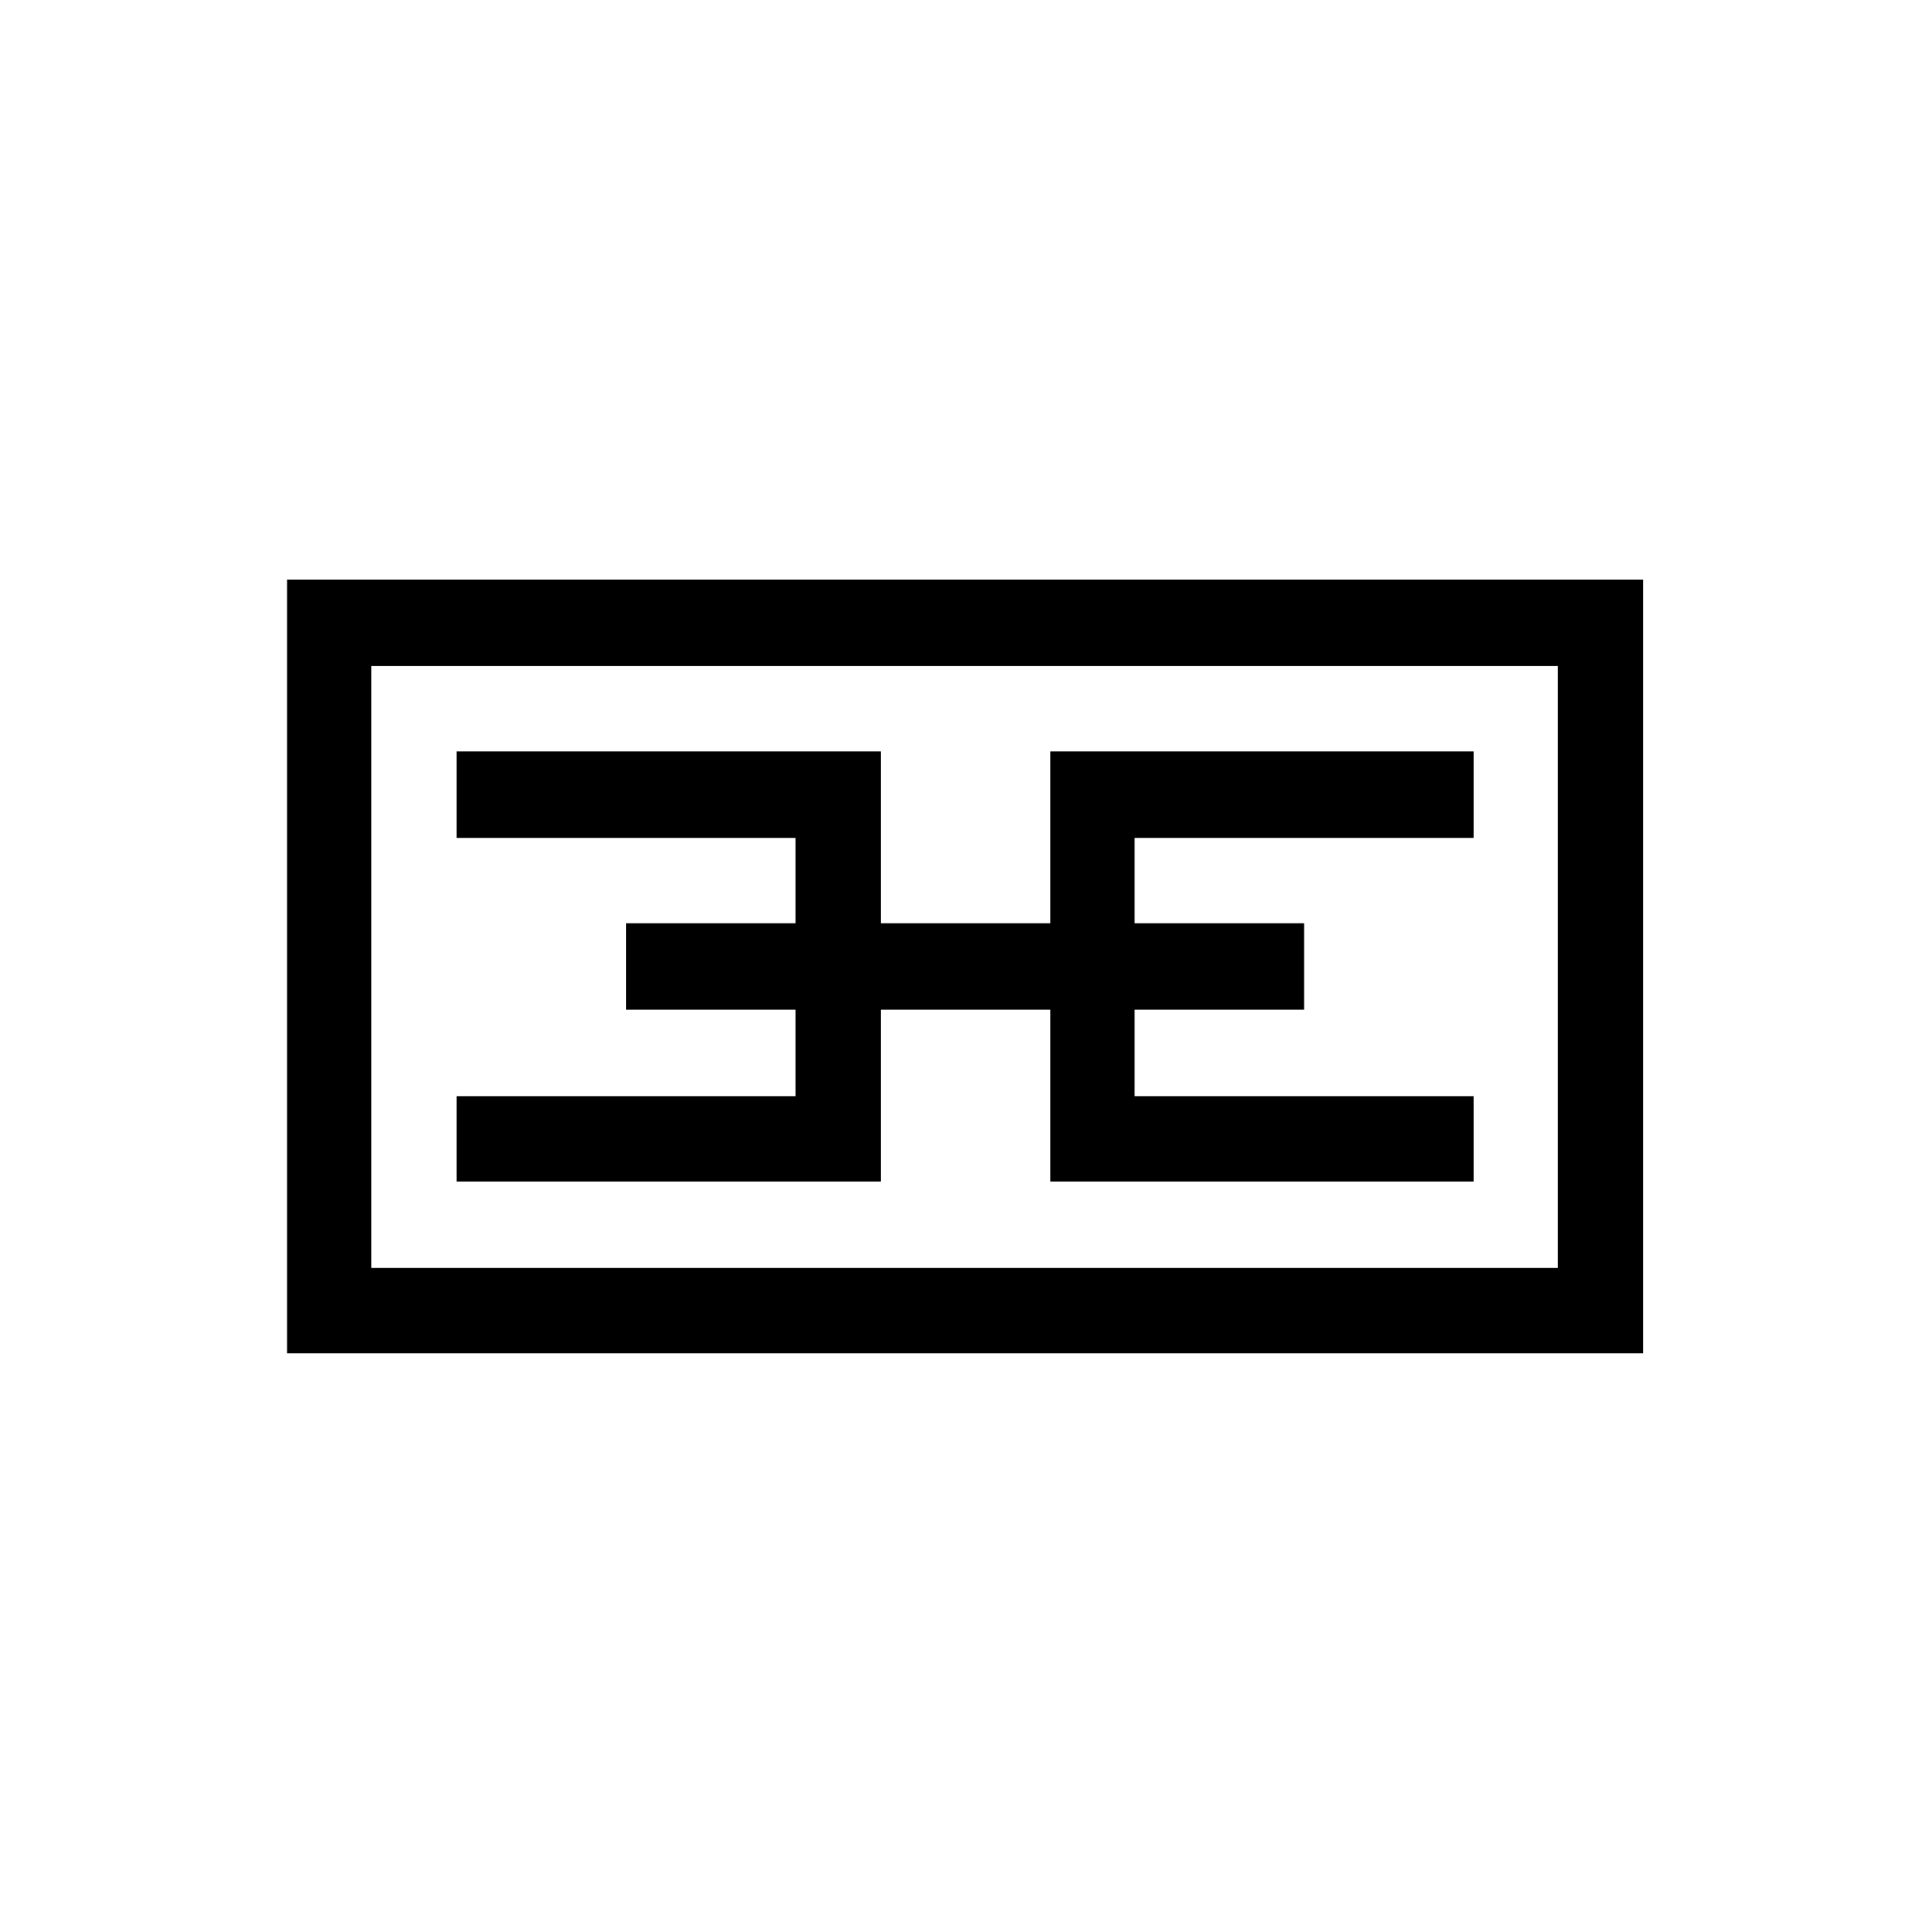
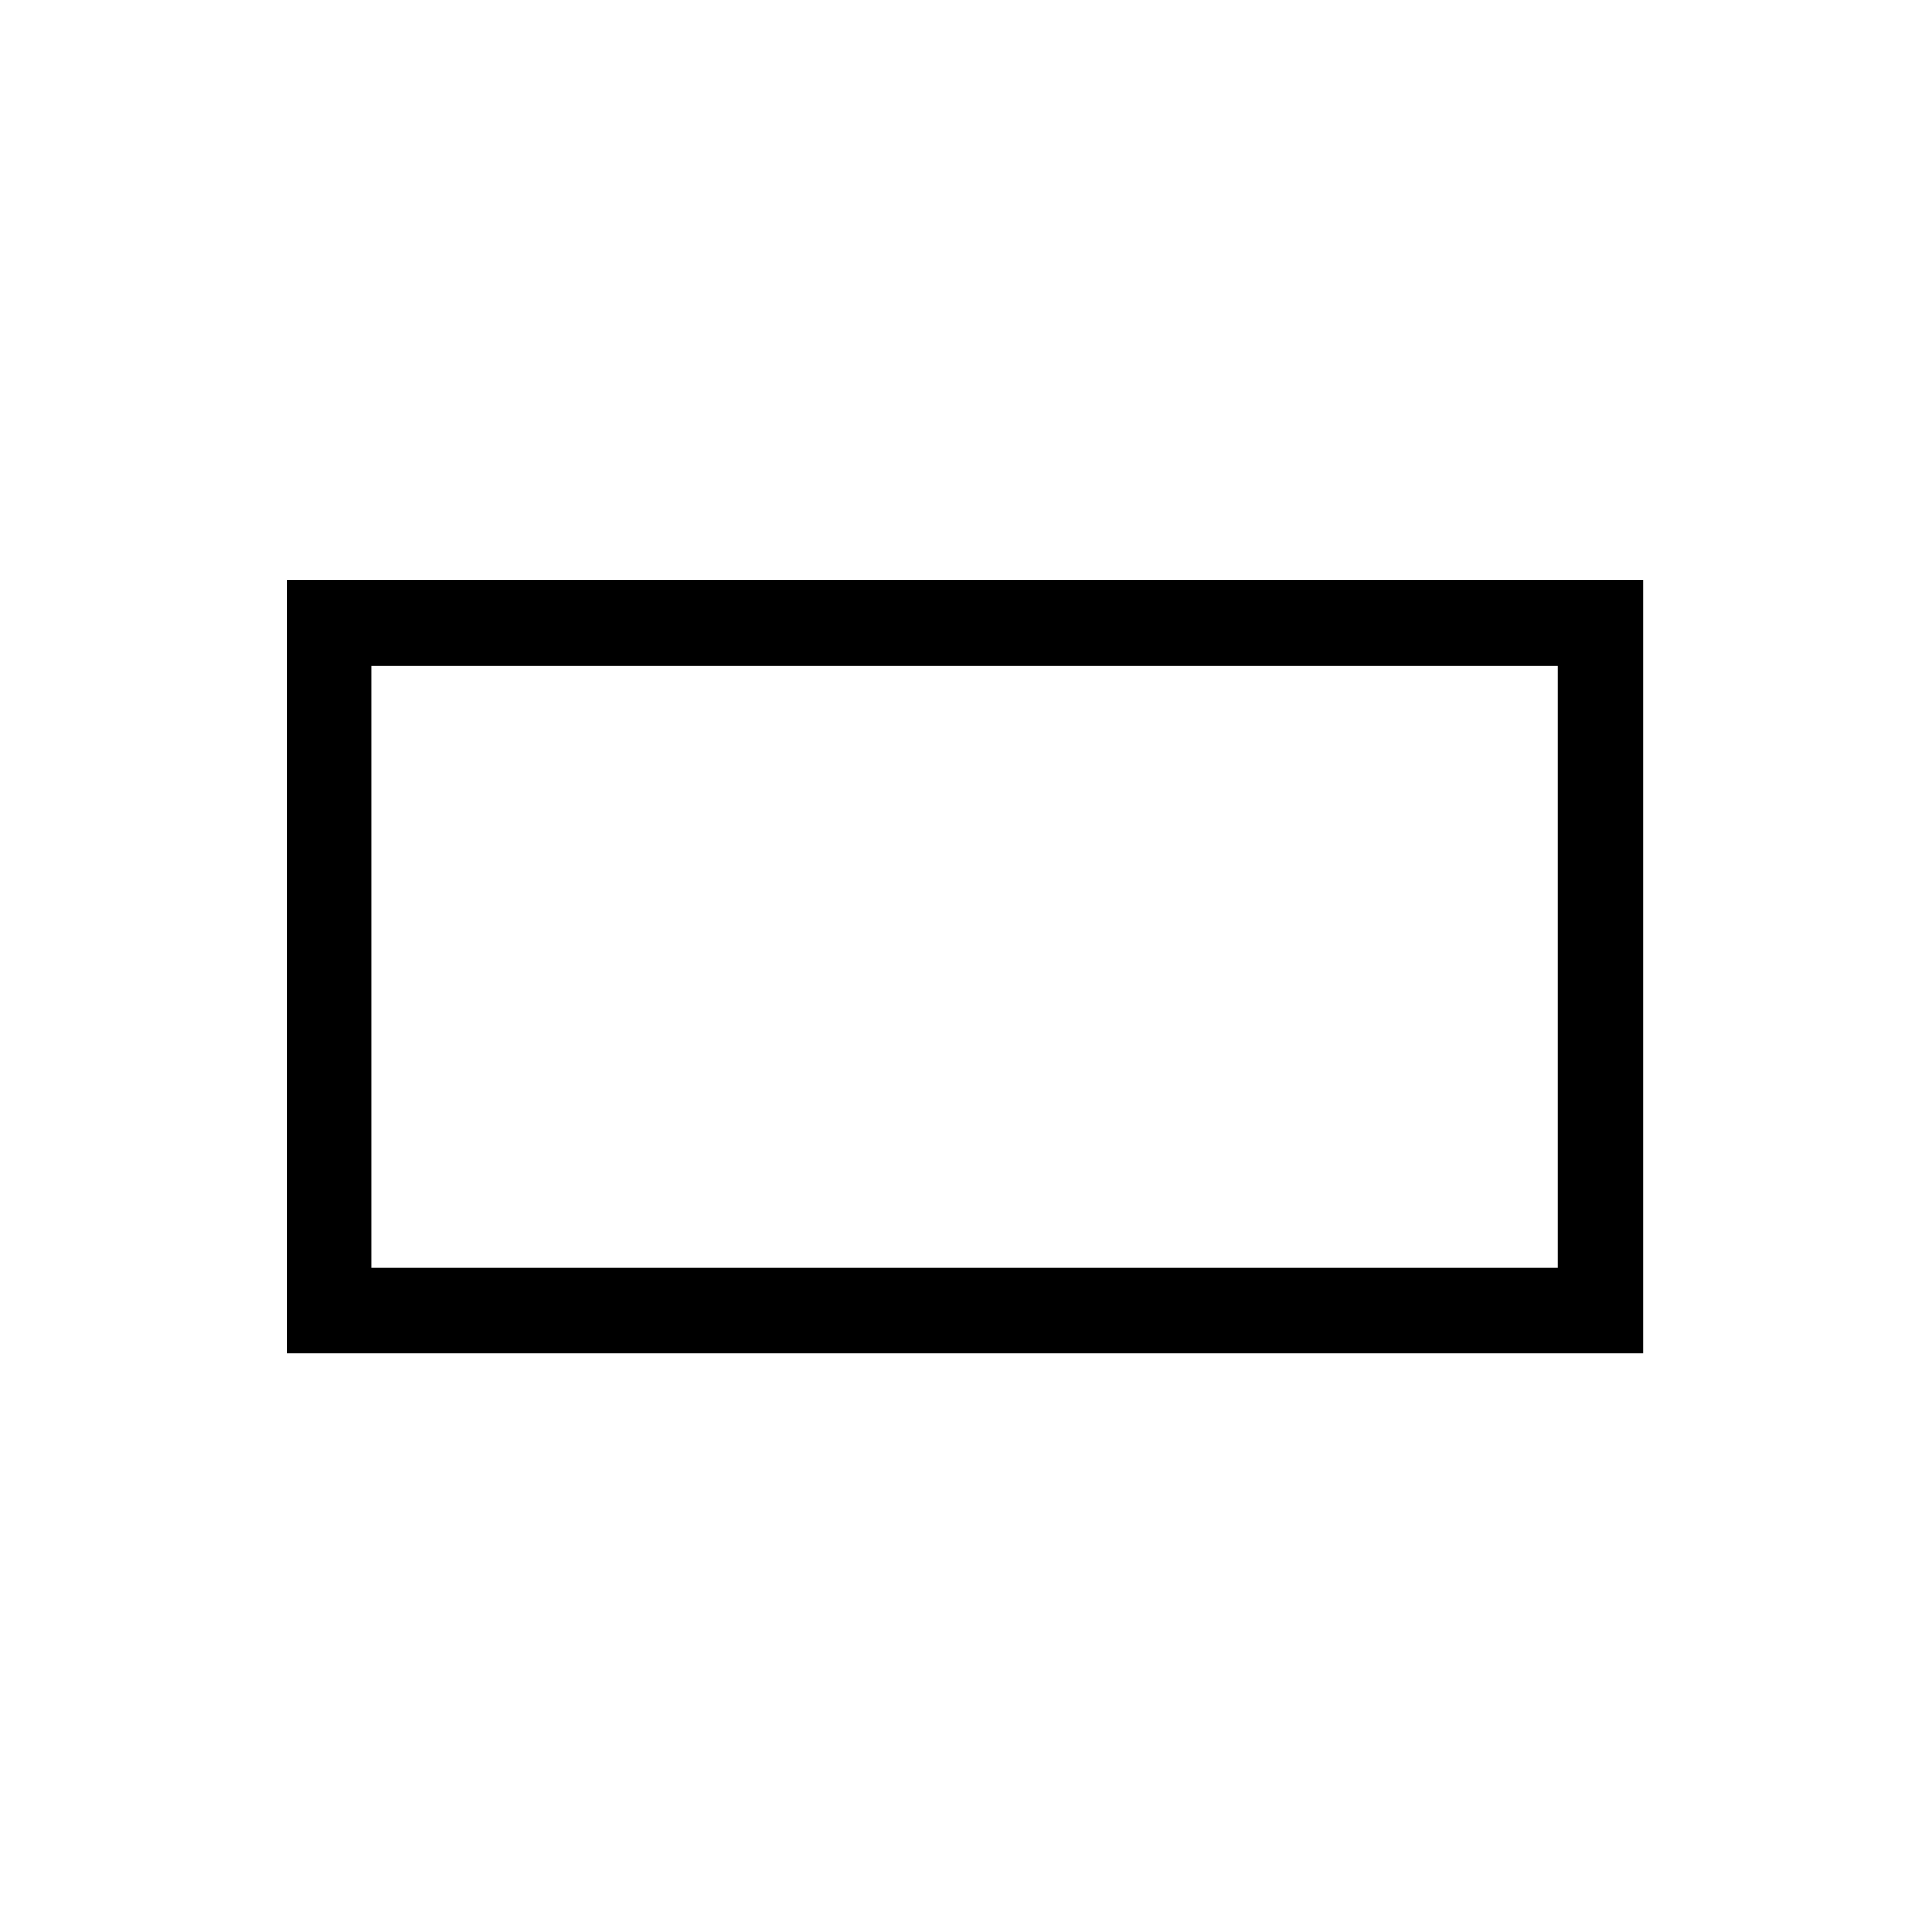
<svg xmlns="http://www.w3.org/2000/svg" width="350" height="350" viewBox="0 0 350 350" fill="none">
-   <path d="M82.709 198.58V214.045H159.577V198.58V182.918H190.285V214.045H266.957V198.58H205.541V182.918H236.249V167.255H205.541V151.791H266.957V136.128H190.285V167.255H159.577V136.128H82.709V151.791H144.125V167.255H113.417V182.918H144.125V198.58H82.709Z" fill="black" />
  <path d="M52 105V245.17H297.664V105H52ZM282.408 229.706H67.256V120.663H282.212V229.706H282.408Z" fill="black" />
</svg>